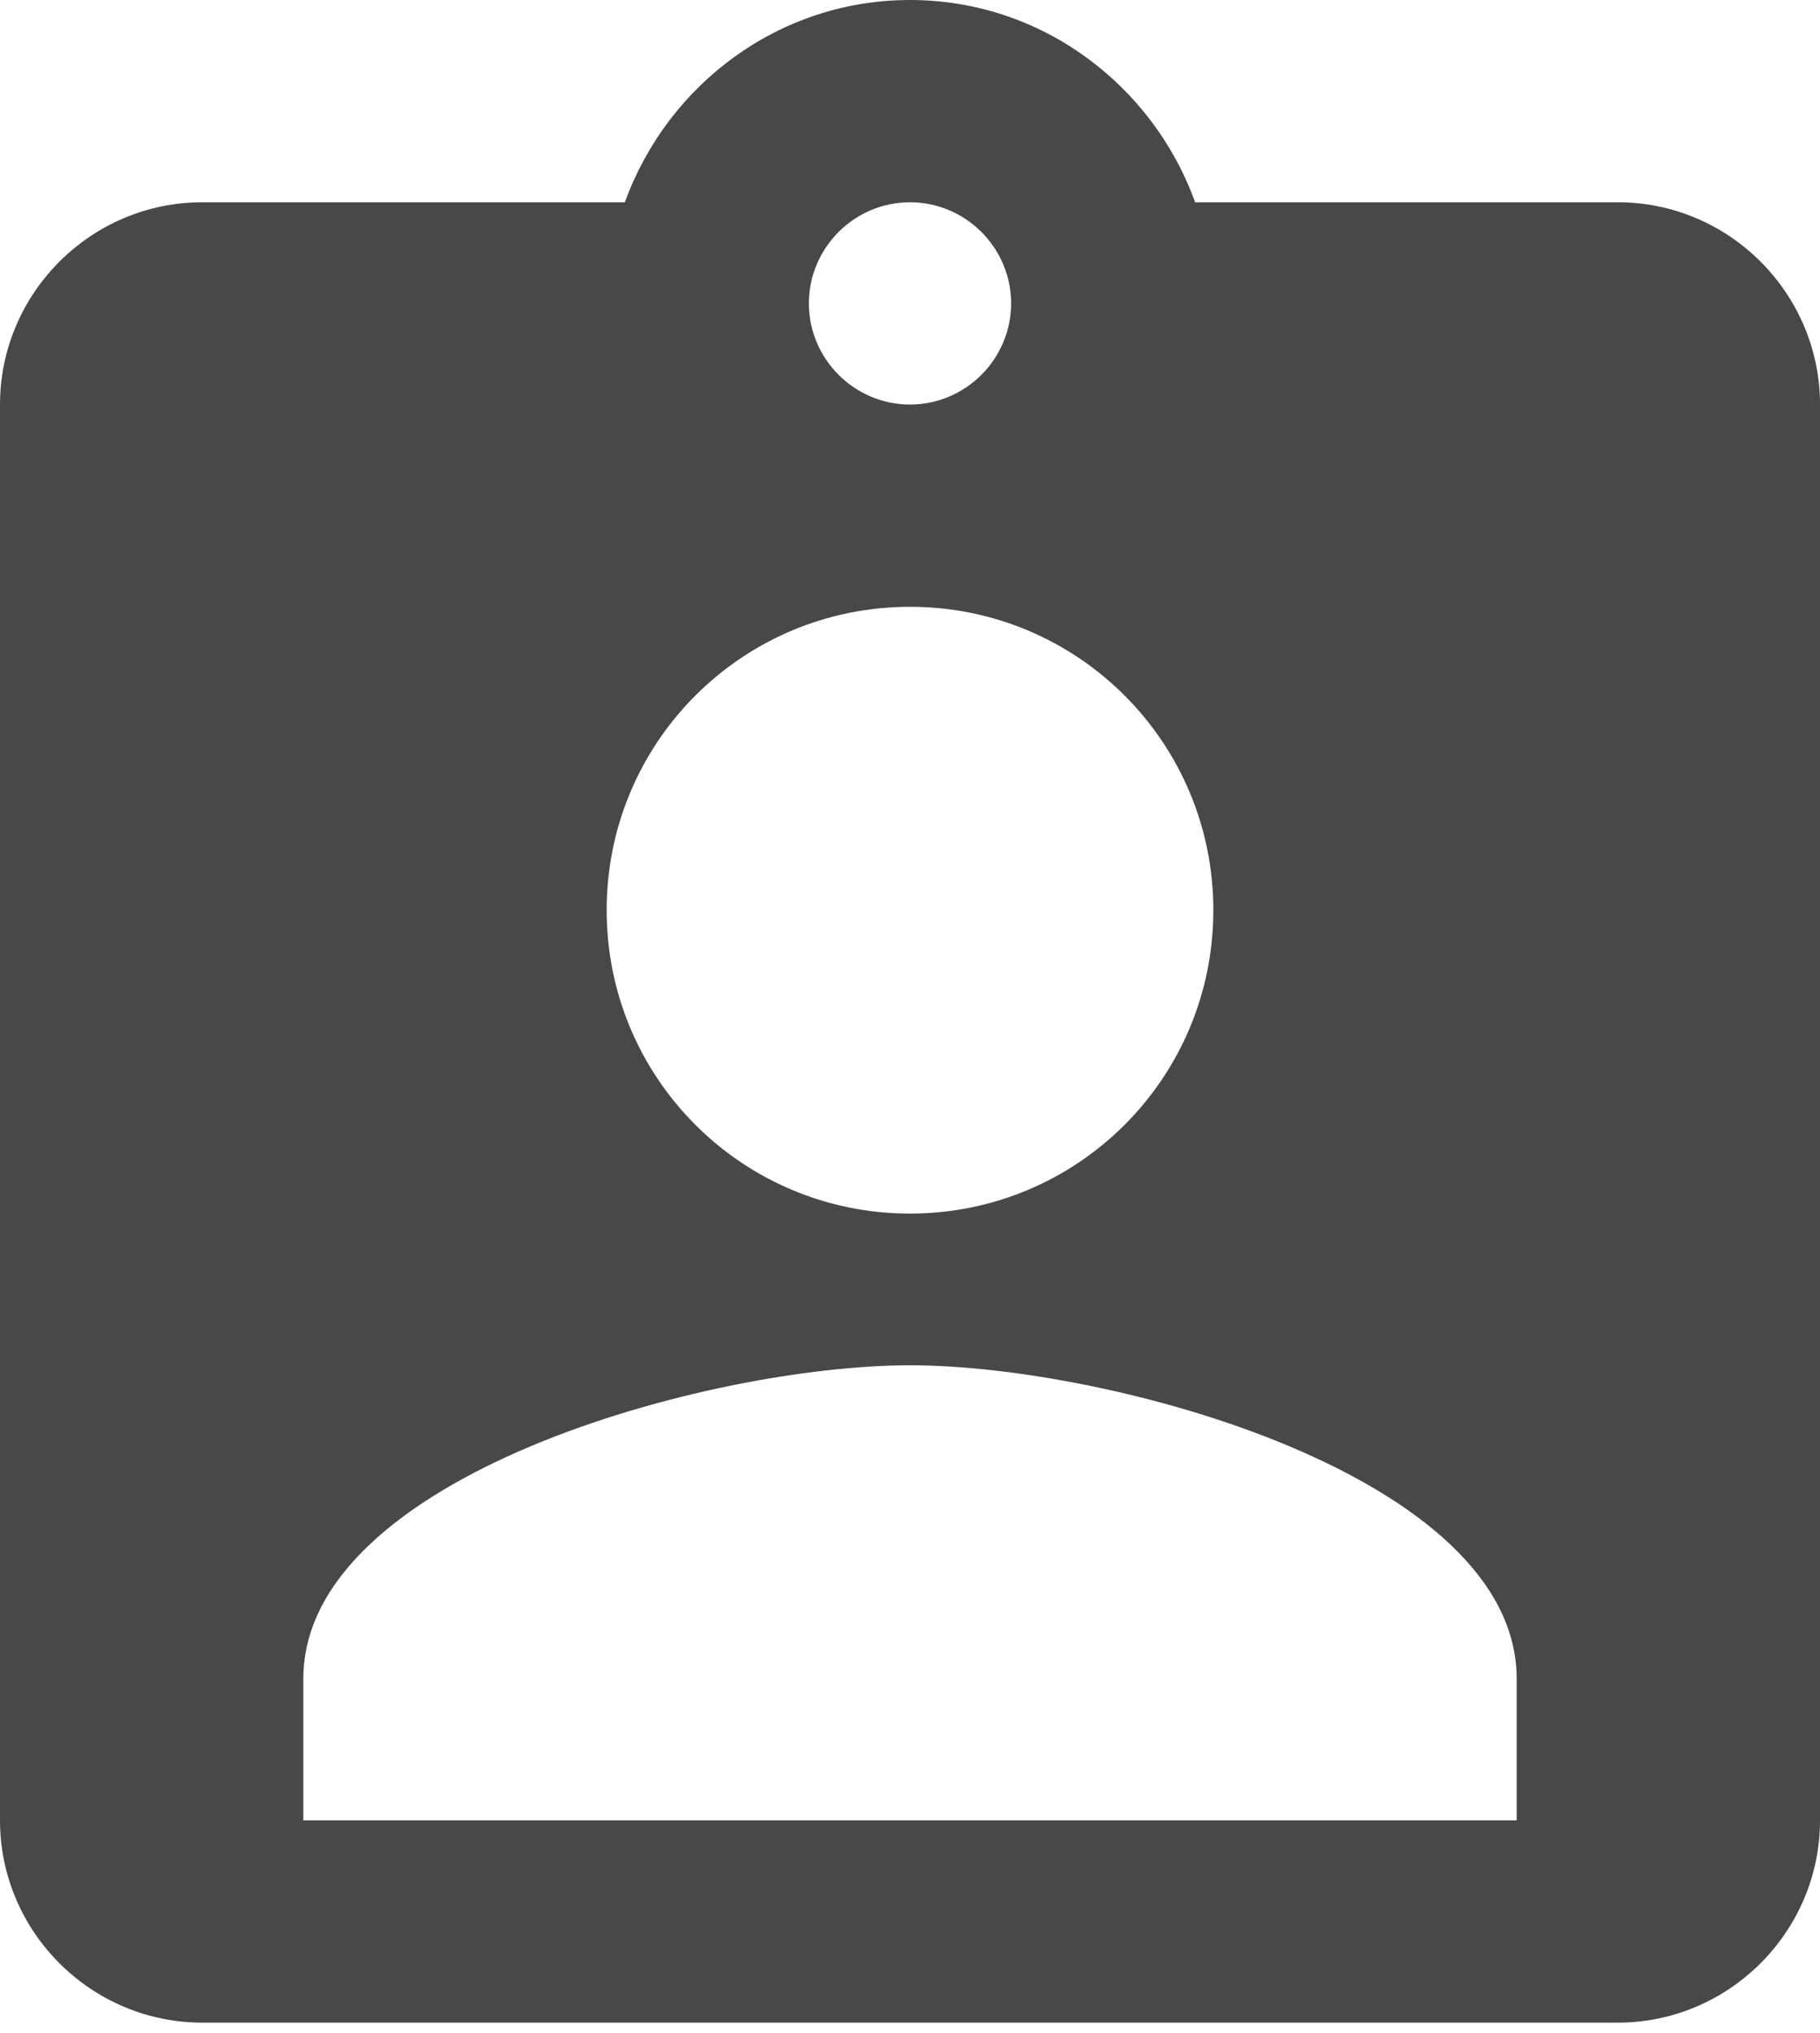
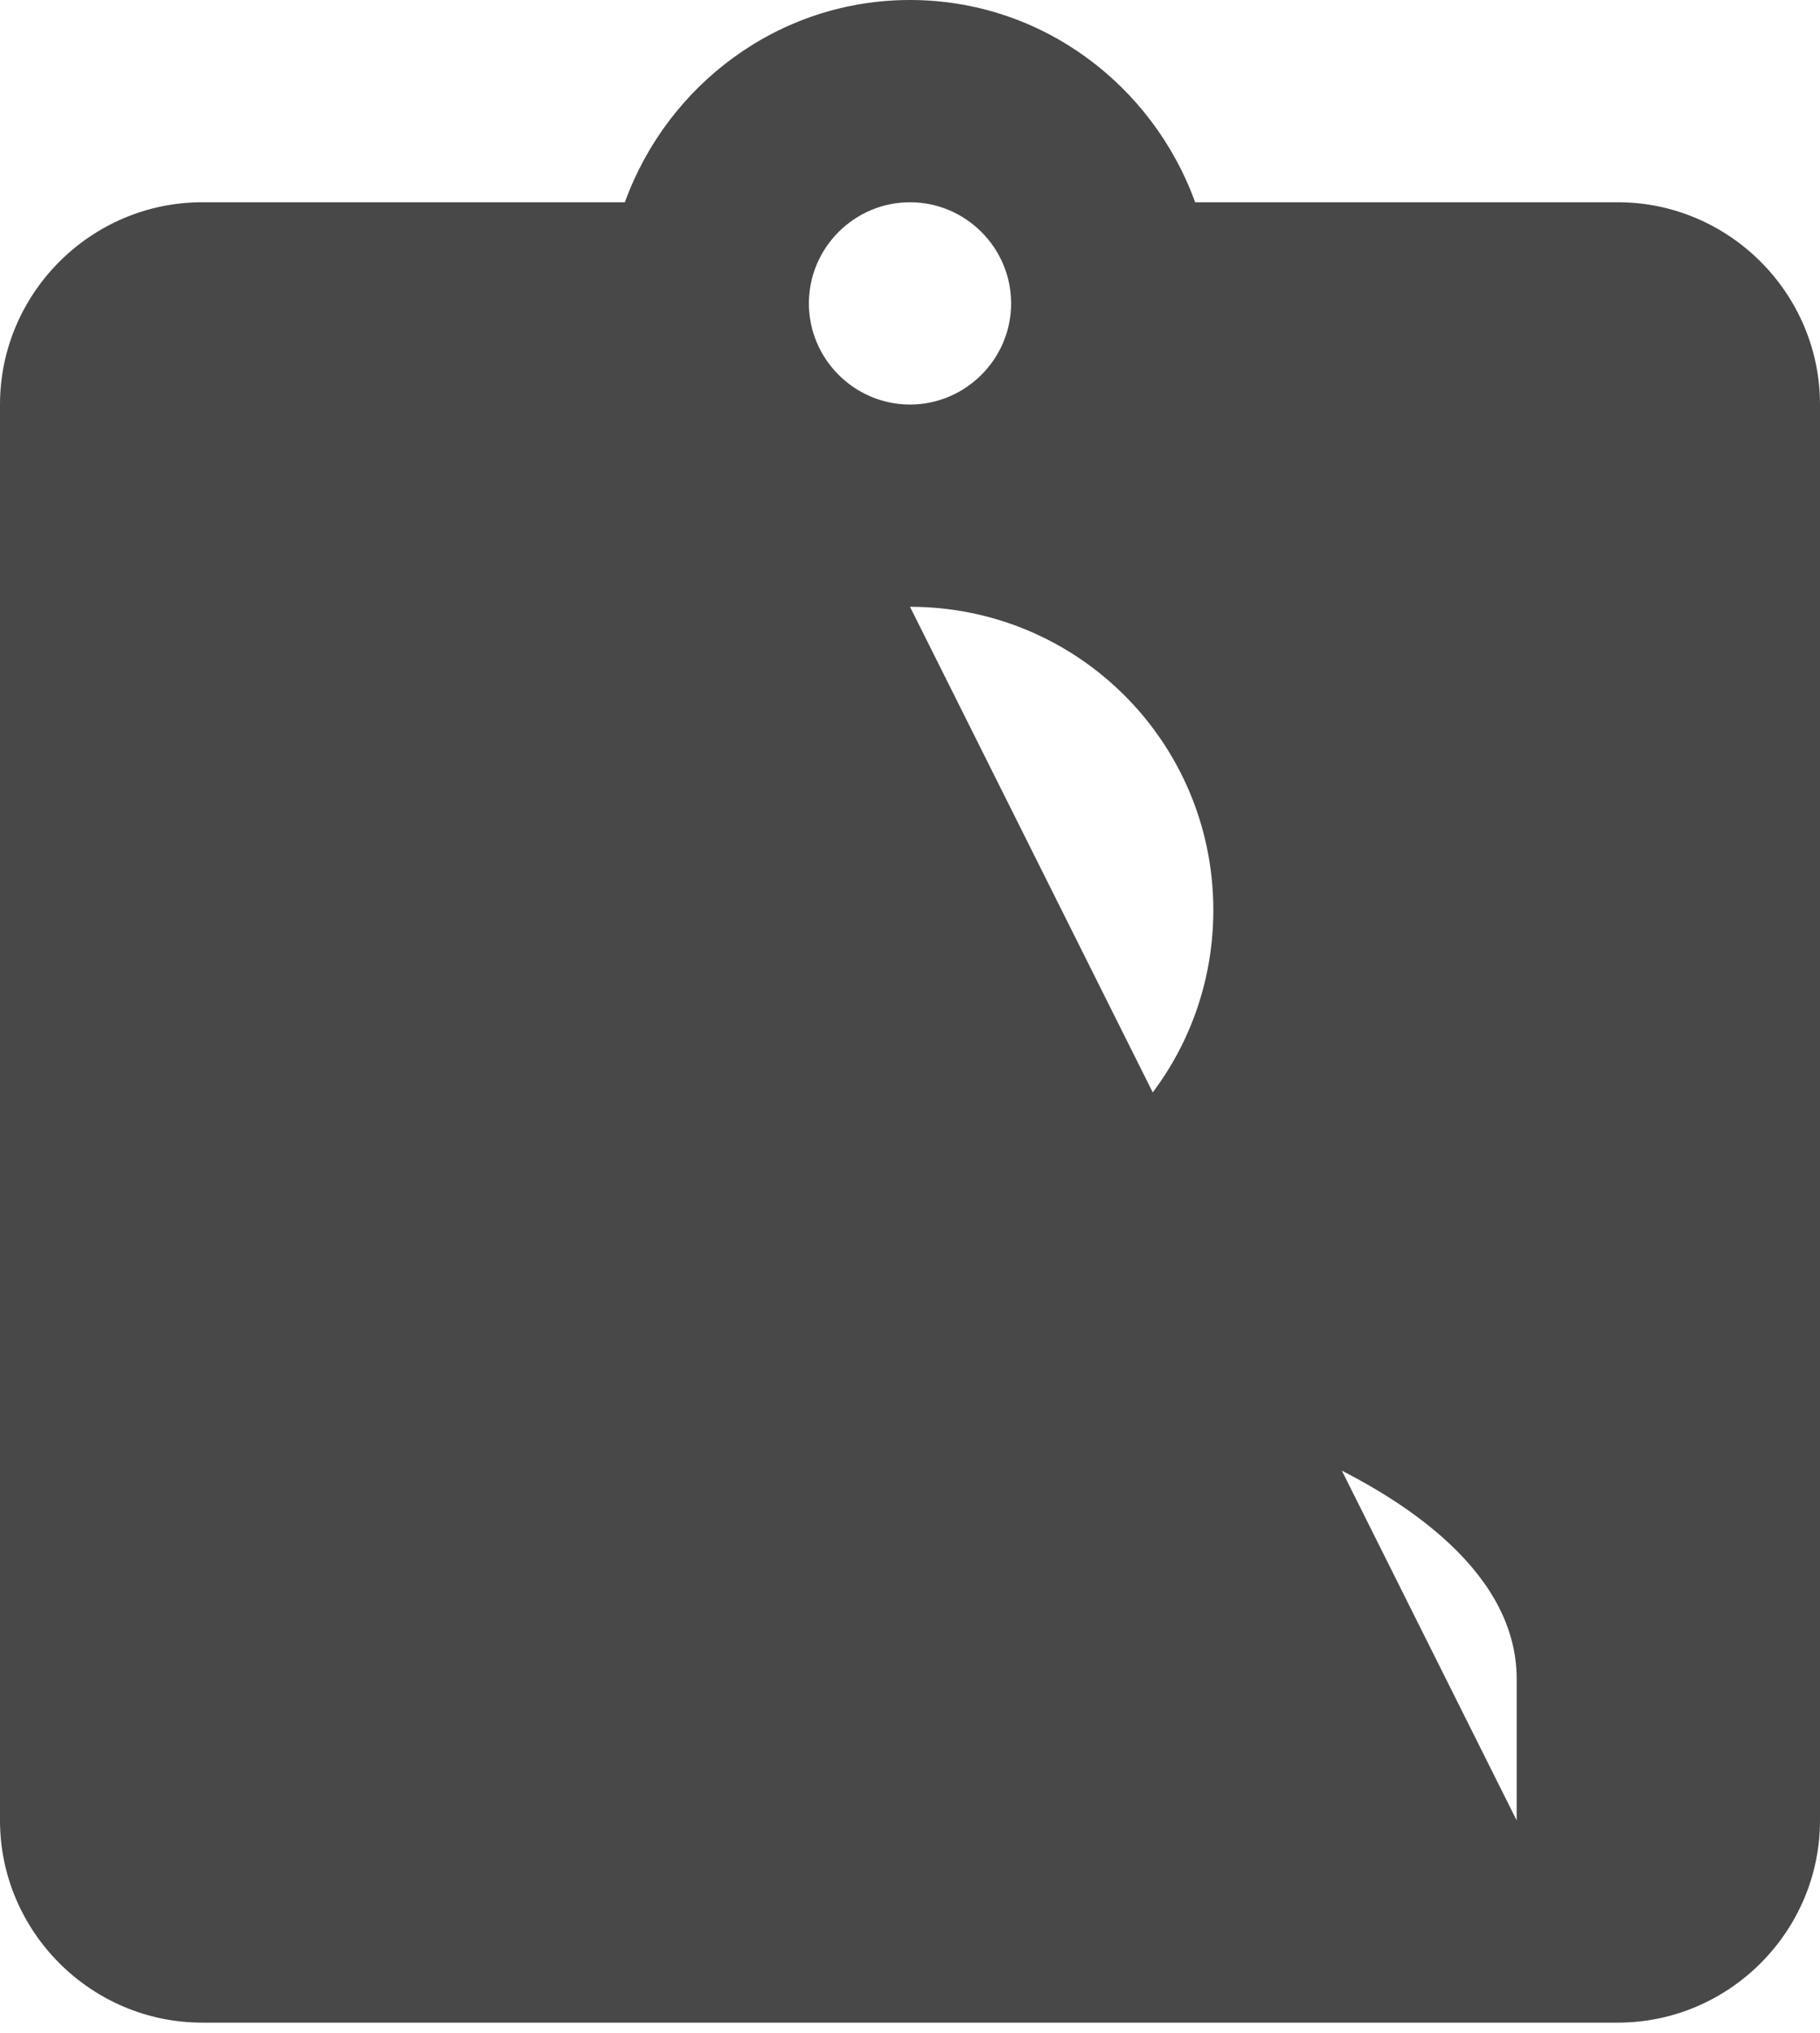
<svg xmlns="http://www.w3.org/2000/svg" width="120" height="134" viewBox="0 0 120 134" fill="none">
-   <path d="M106.667 13.333H78.8C76 5.6 68.667 0 60 0C51.333 0 44 5.6 41.2 13.333H13.333C6 13.333 0 19.333 0 26.667V120C0 127.333 6 133.333 13.333 133.333H106.667C114 133.333 120 127.333 120 120V26.667C120 19.333 114 13.333 106.667 13.333ZM60 13.333C63.667 13.333 66.667 16.333 66.667 20C66.667 23.667 63.667 26.667 60 26.667C56.333 26.667 53.333 23.667 53.333 20C53.333 16.333 56.333 13.333 60 13.333ZM60 40C71.067 40 80 48.933 80 60C80 71.067 71.067 80 60 80C48.933 80 40 71.067 40 60C40 48.933 48.933 40 60 40ZM100 120H20V110.667C20 97.333 46.667 90 60 90C73.333 90 100 97.333 100 110.667V120Z" fill="#484848" />
+   <path d="M106.667 13.333H78.8C76 5.6 68.667 0 60 0C51.333 0 44 5.6 41.2 13.333H13.333C6 13.333 0 19.333 0 26.667V120C0 127.333 6 133.333 13.333 133.333H106.667C114 133.333 120 127.333 120 120V26.667C120 19.333 114 13.333 106.667 13.333ZM60 13.333C63.667 13.333 66.667 16.333 66.667 20C66.667 23.667 63.667 26.667 60 26.667C56.333 26.667 53.333 23.667 53.333 20C53.333 16.333 56.333 13.333 60 13.333ZM60 40C71.067 40 80 48.933 80 60C80 71.067 71.067 80 60 80C48.933 80 40 71.067 40 60C40 48.933 48.933 40 60 40ZH20V110.667C20 97.333 46.667 90 60 90C73.333 90 100 97.333 100 110.667V120Z" fill="#484848" />
</svg>